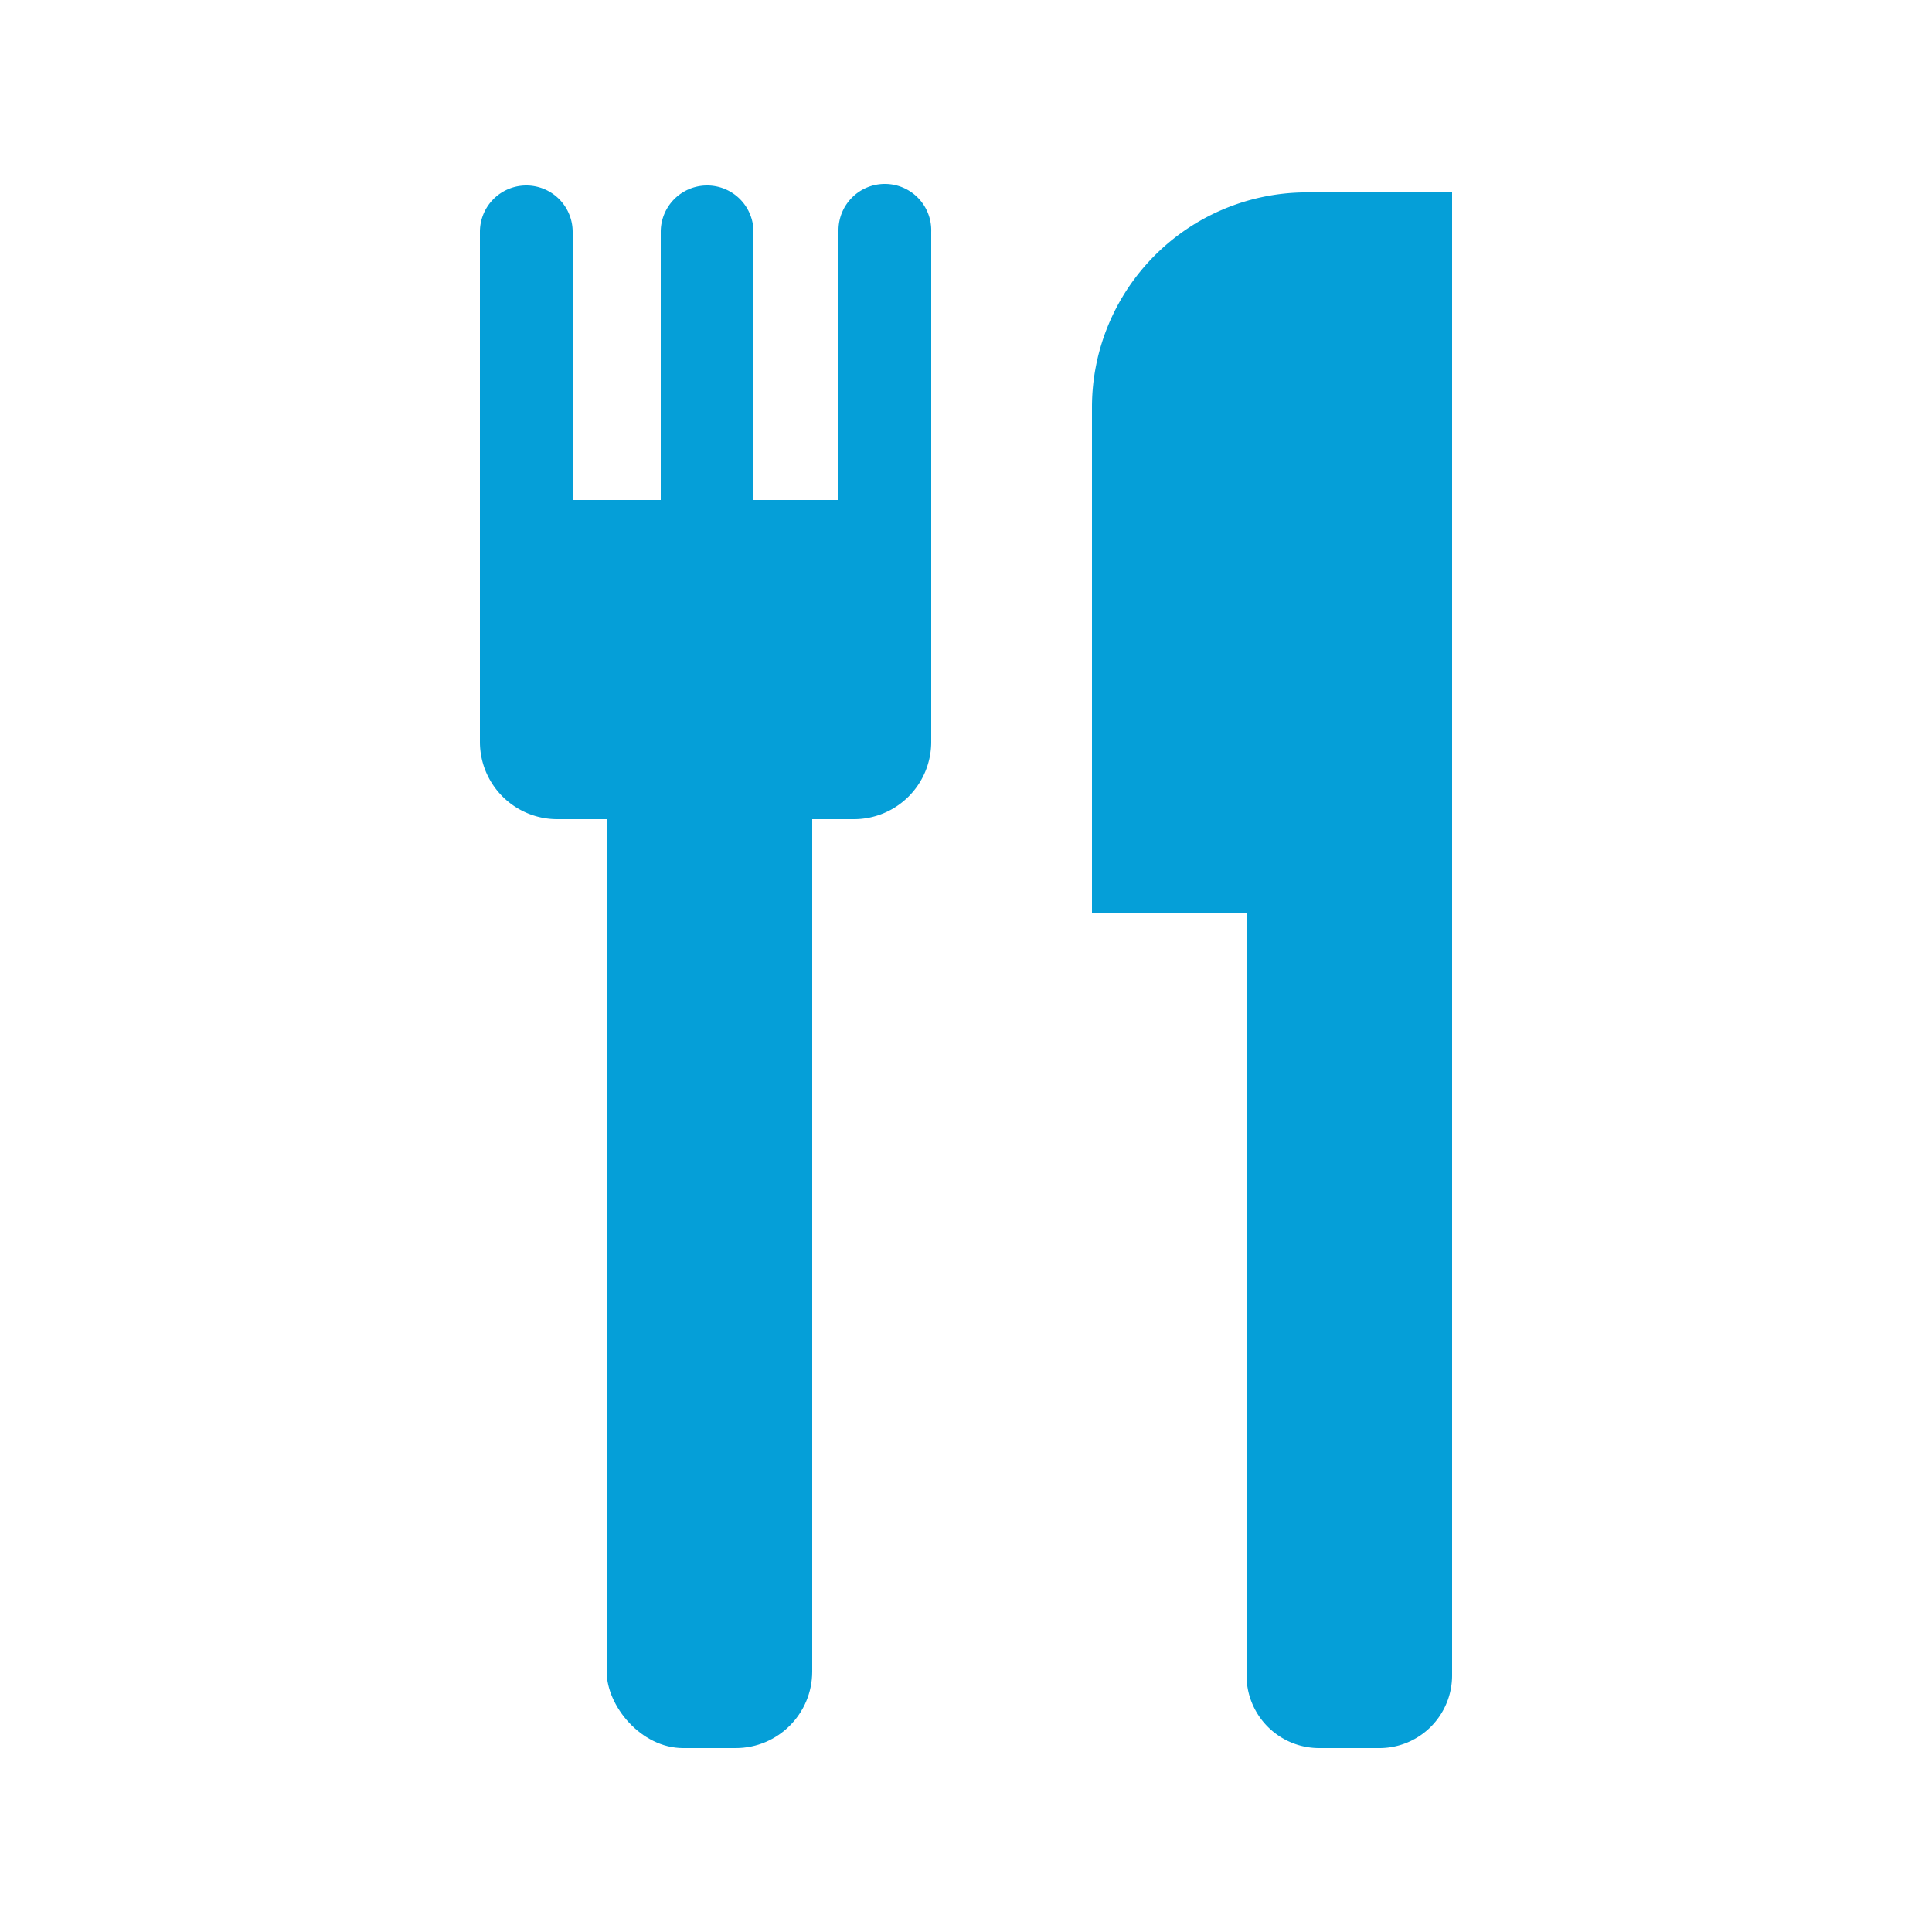
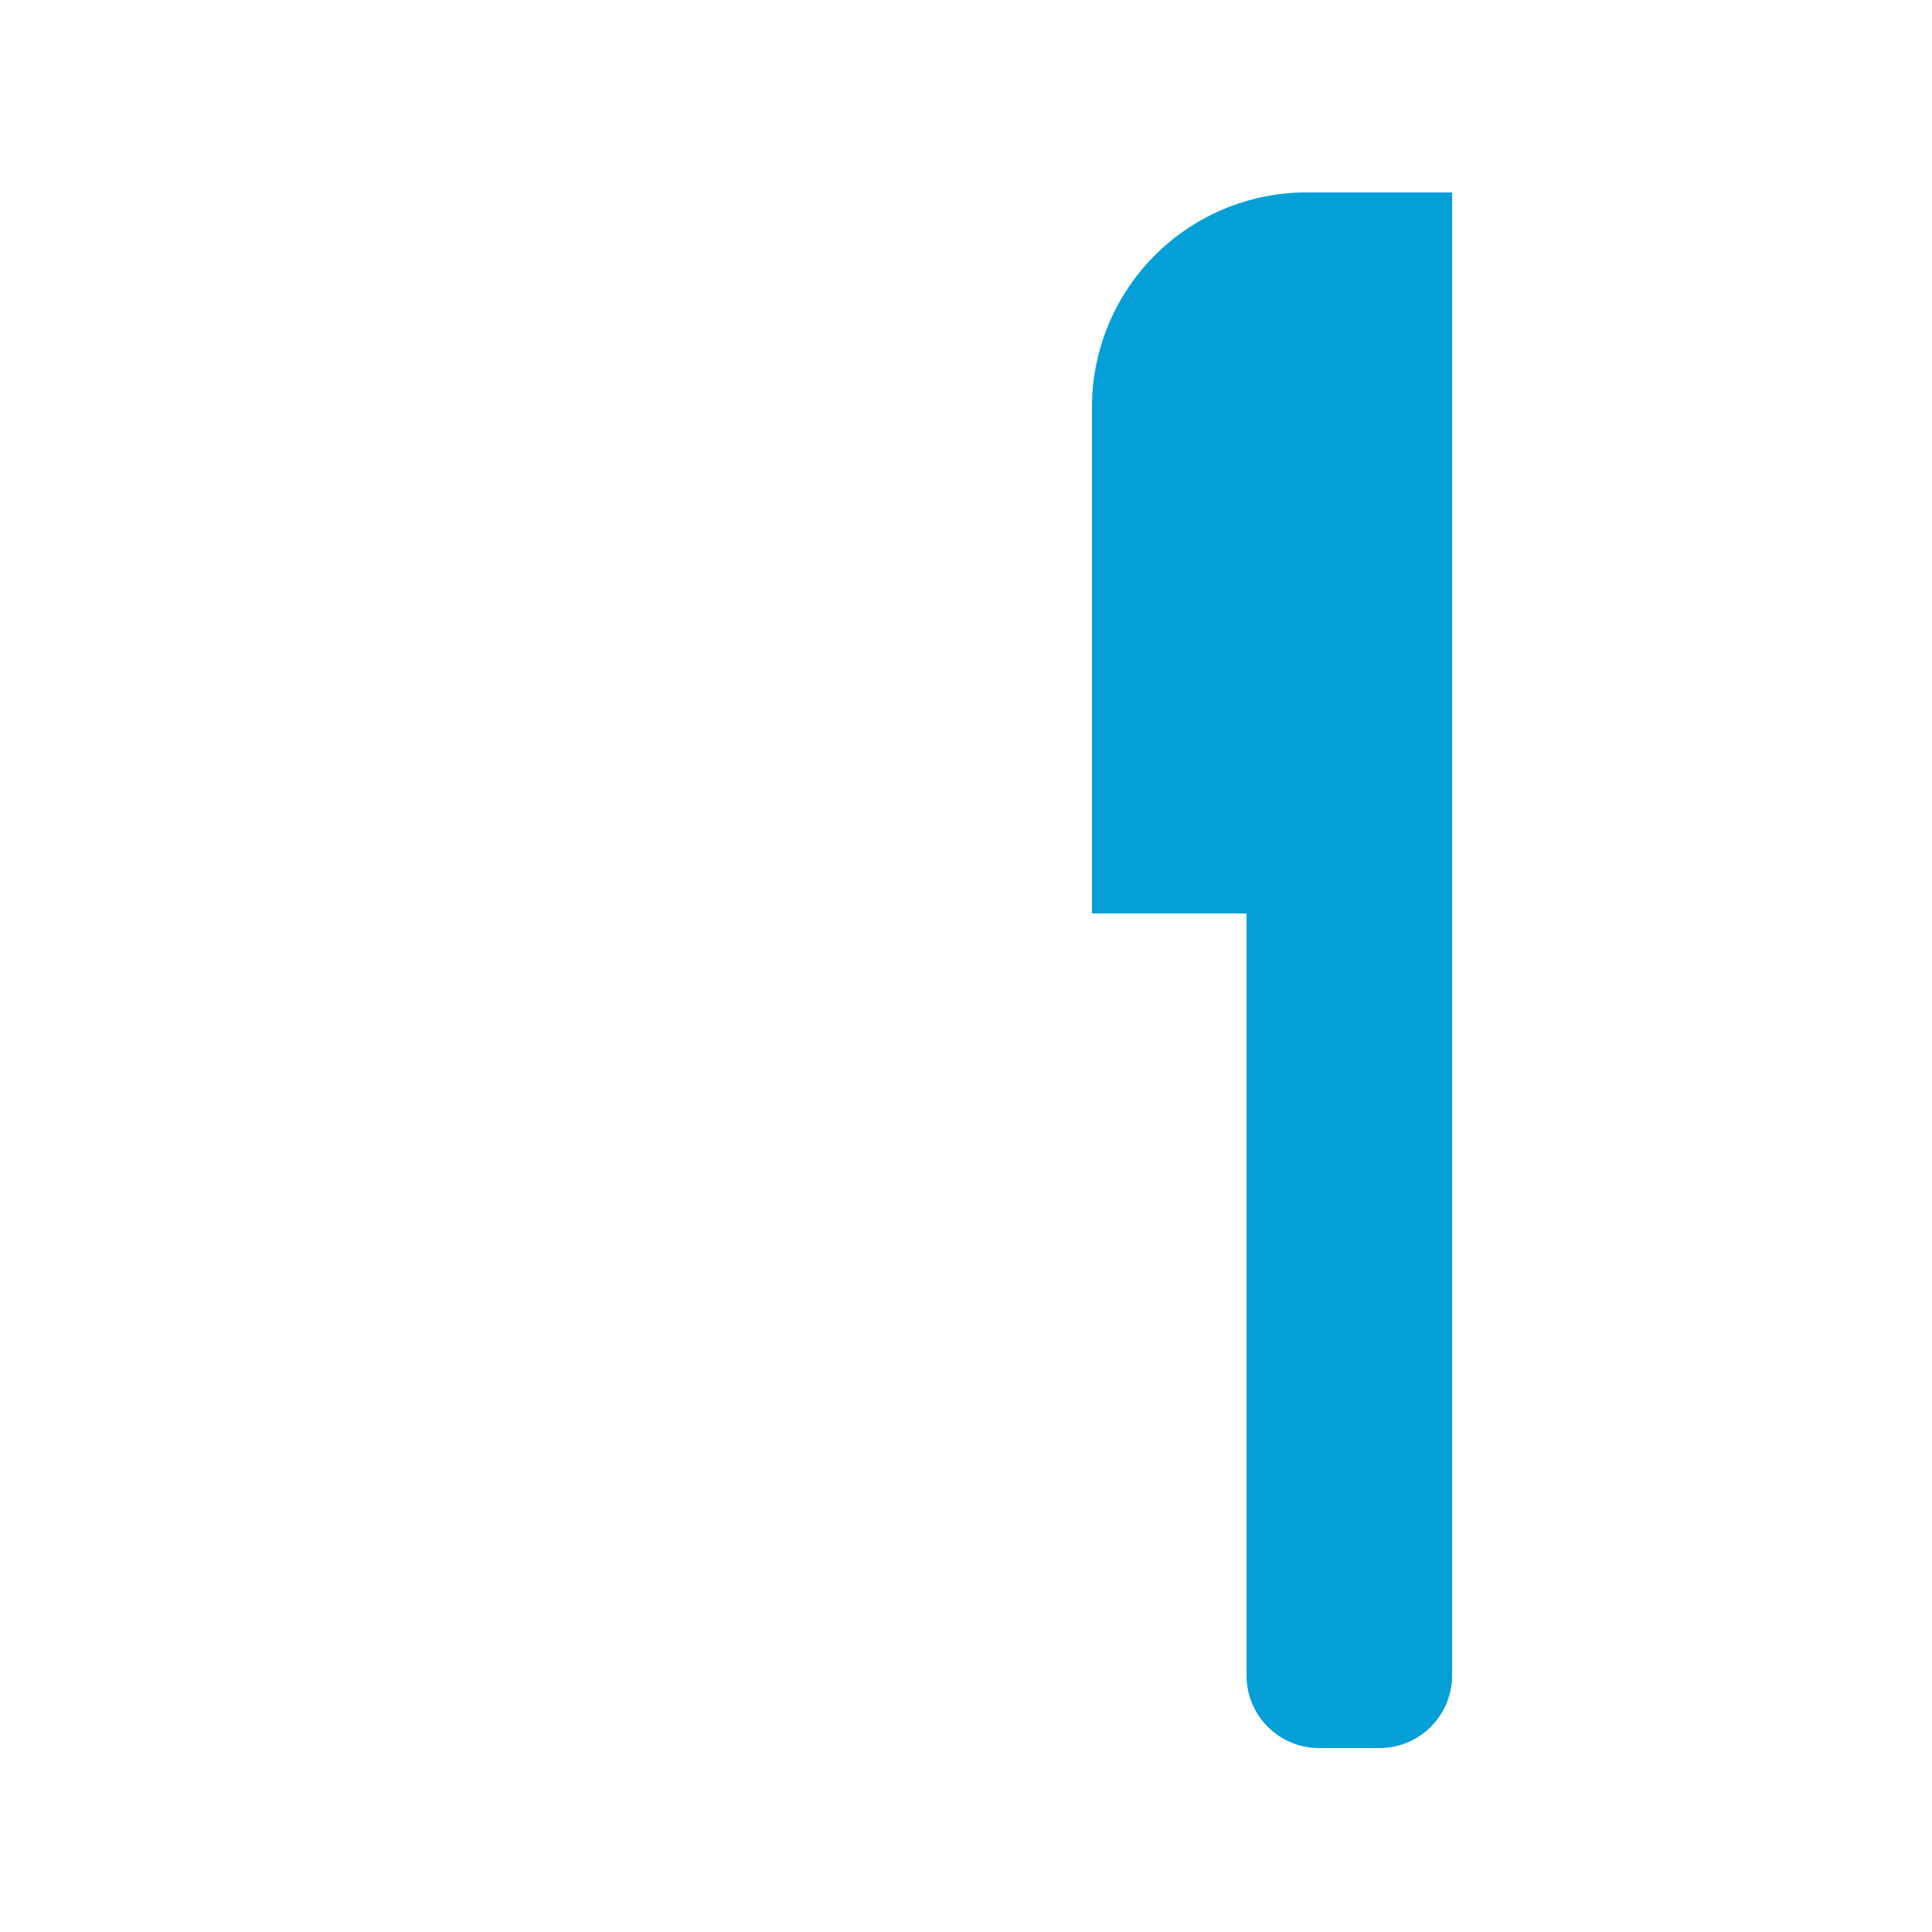
<svg xmlns="http://www.w3.org/2000/svg" height="25" viewBox="0 0 25 25" width="25">
  <g fill="#059fd8">
-     <rect height="14.53" rx=".99" width="2.66" x="7.85" y="8.09" />
-     <path d="m11.45 2.38a.6.6 0 0 0 -.6.6v3.49h-1.1v-3.47a.6.6 0 1 0 -1.2 0v3.47h-1.14v-3.47a.6.6 0 0 0 -1.2 0v6.6a1 1 0 0 0 1 1h3.84a1 1 0 0 0 1-1v-6.6a.6.6 0 0 0 -.6-.62z" />
    <path d="m16.86 2.49h1.93v19.19a.94.94 0 0 1 -.94.94h-.78a.94.94 0 0 1 -.94-.94v-9.86h-2v-6.56a2.78 2.78 0 0 1 2.73-2.77z" />
  </g>
</svg>